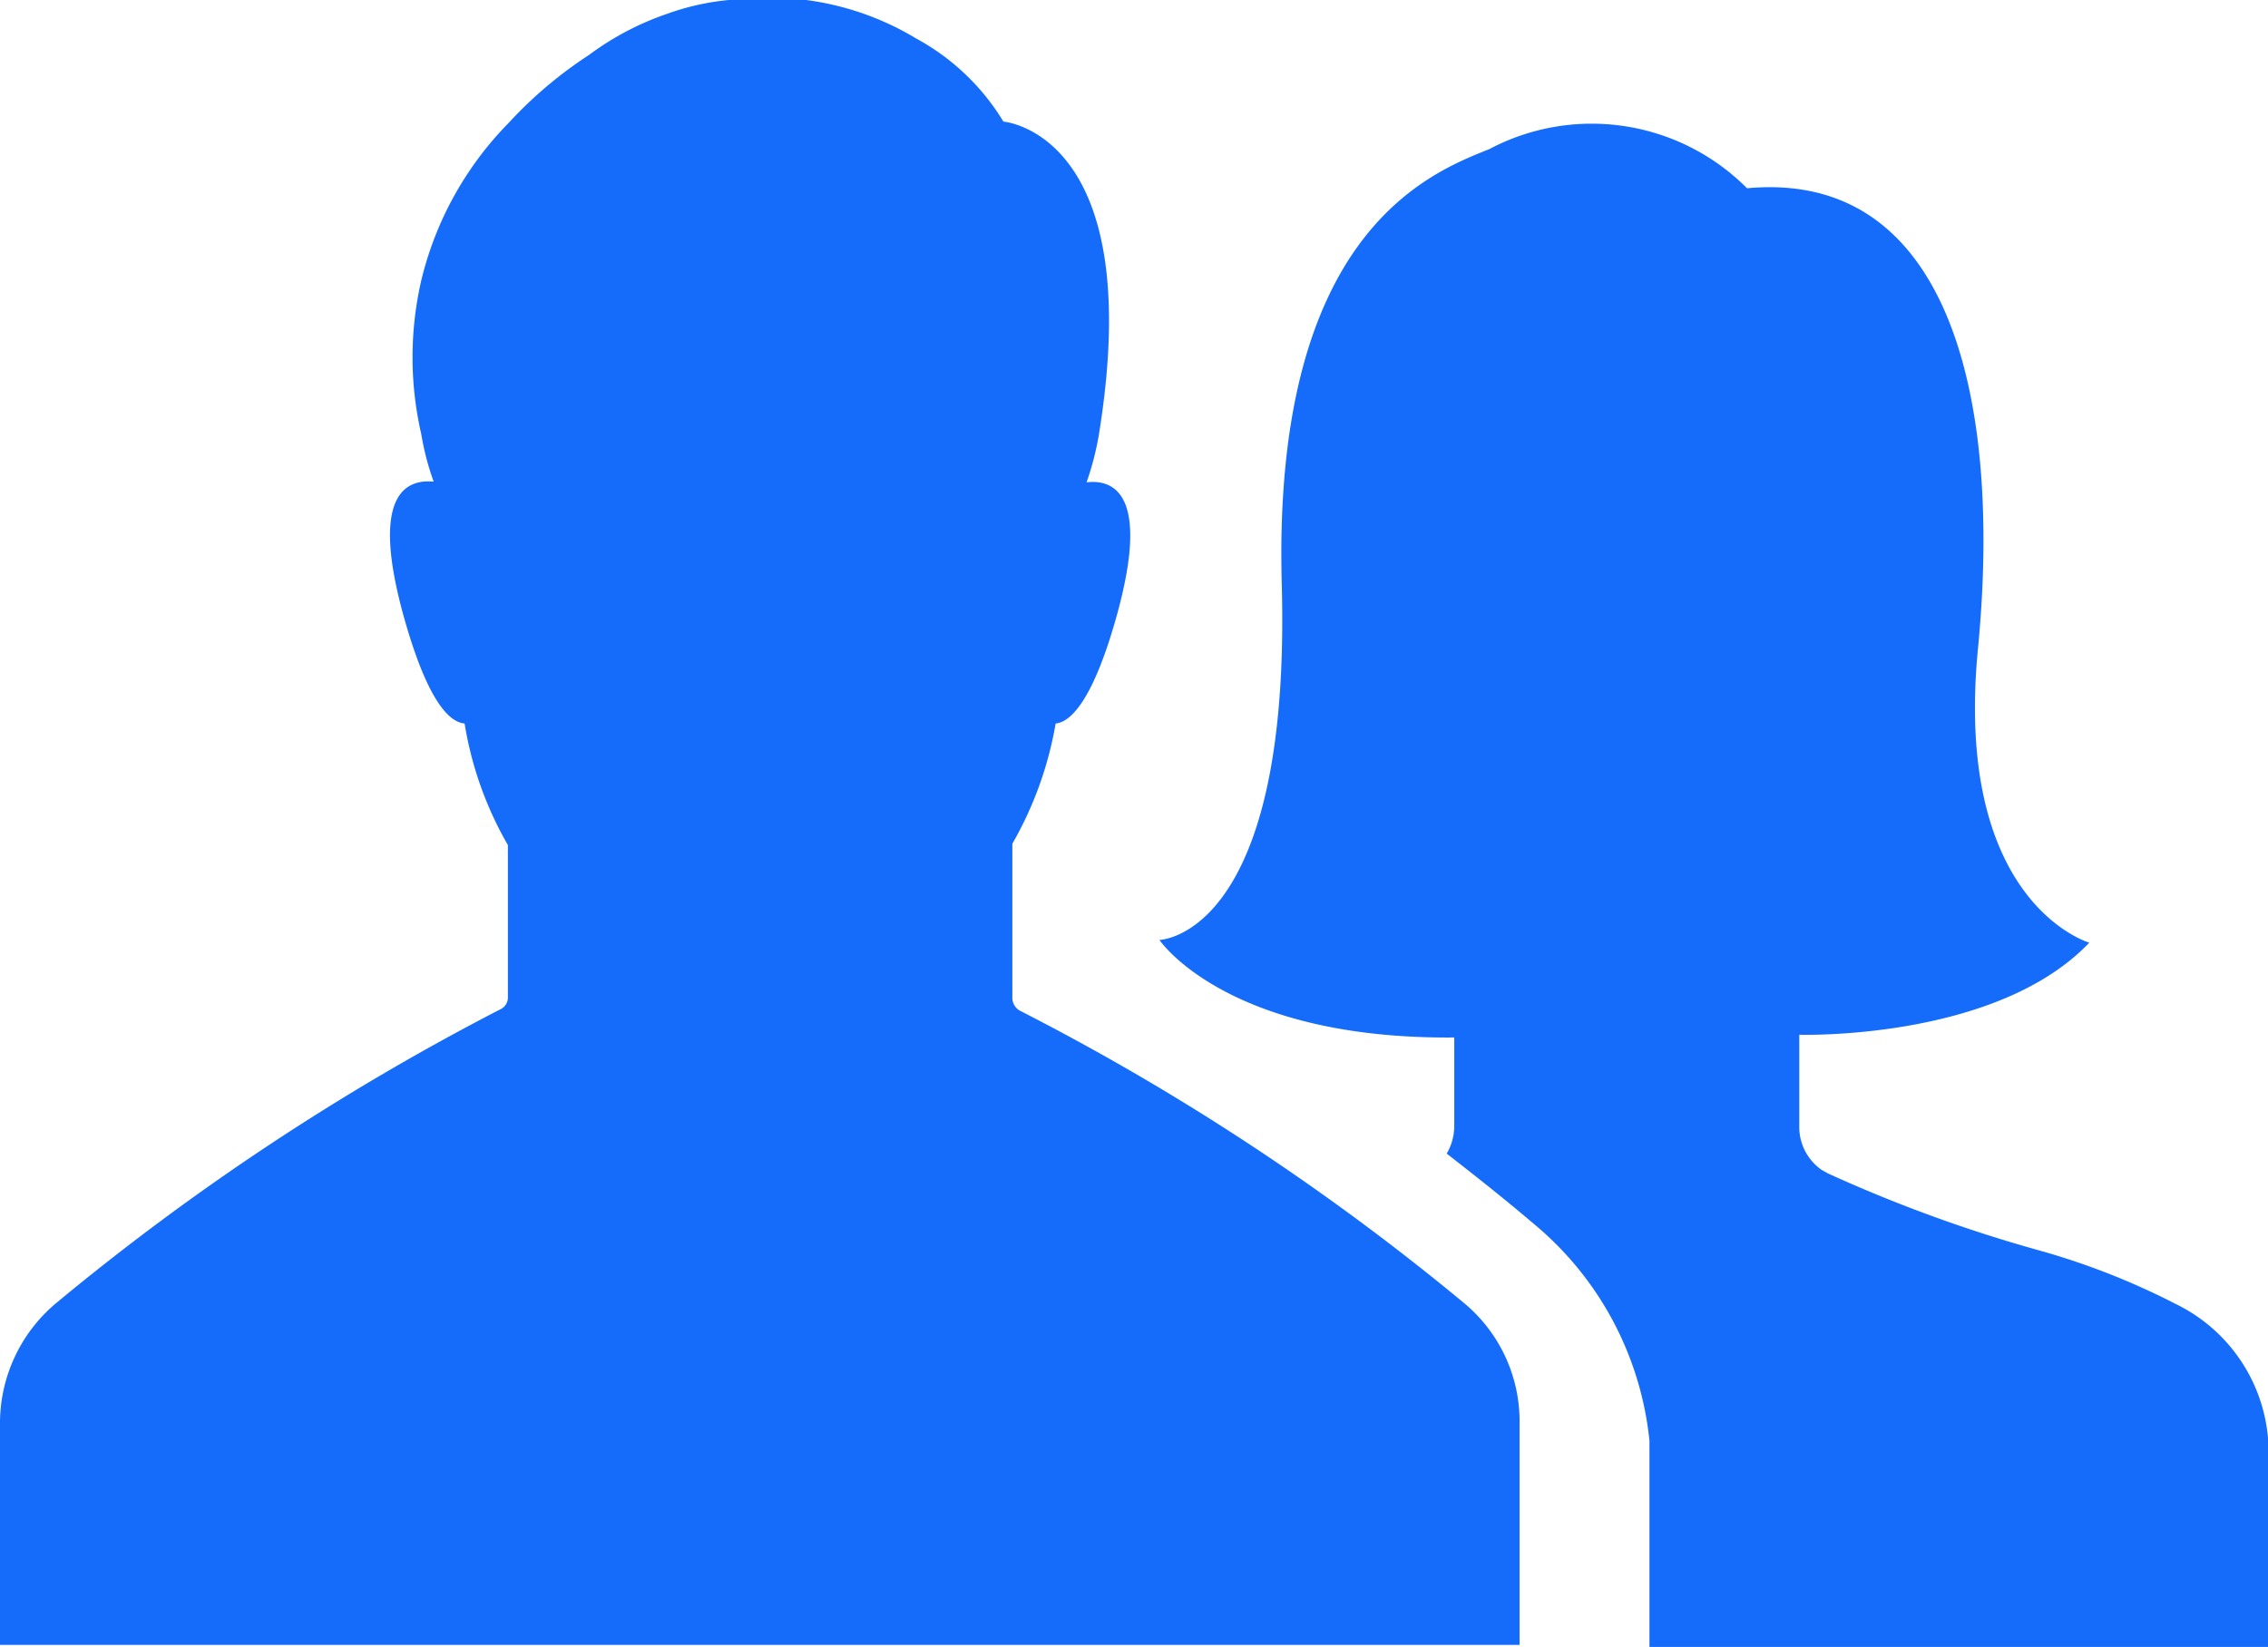
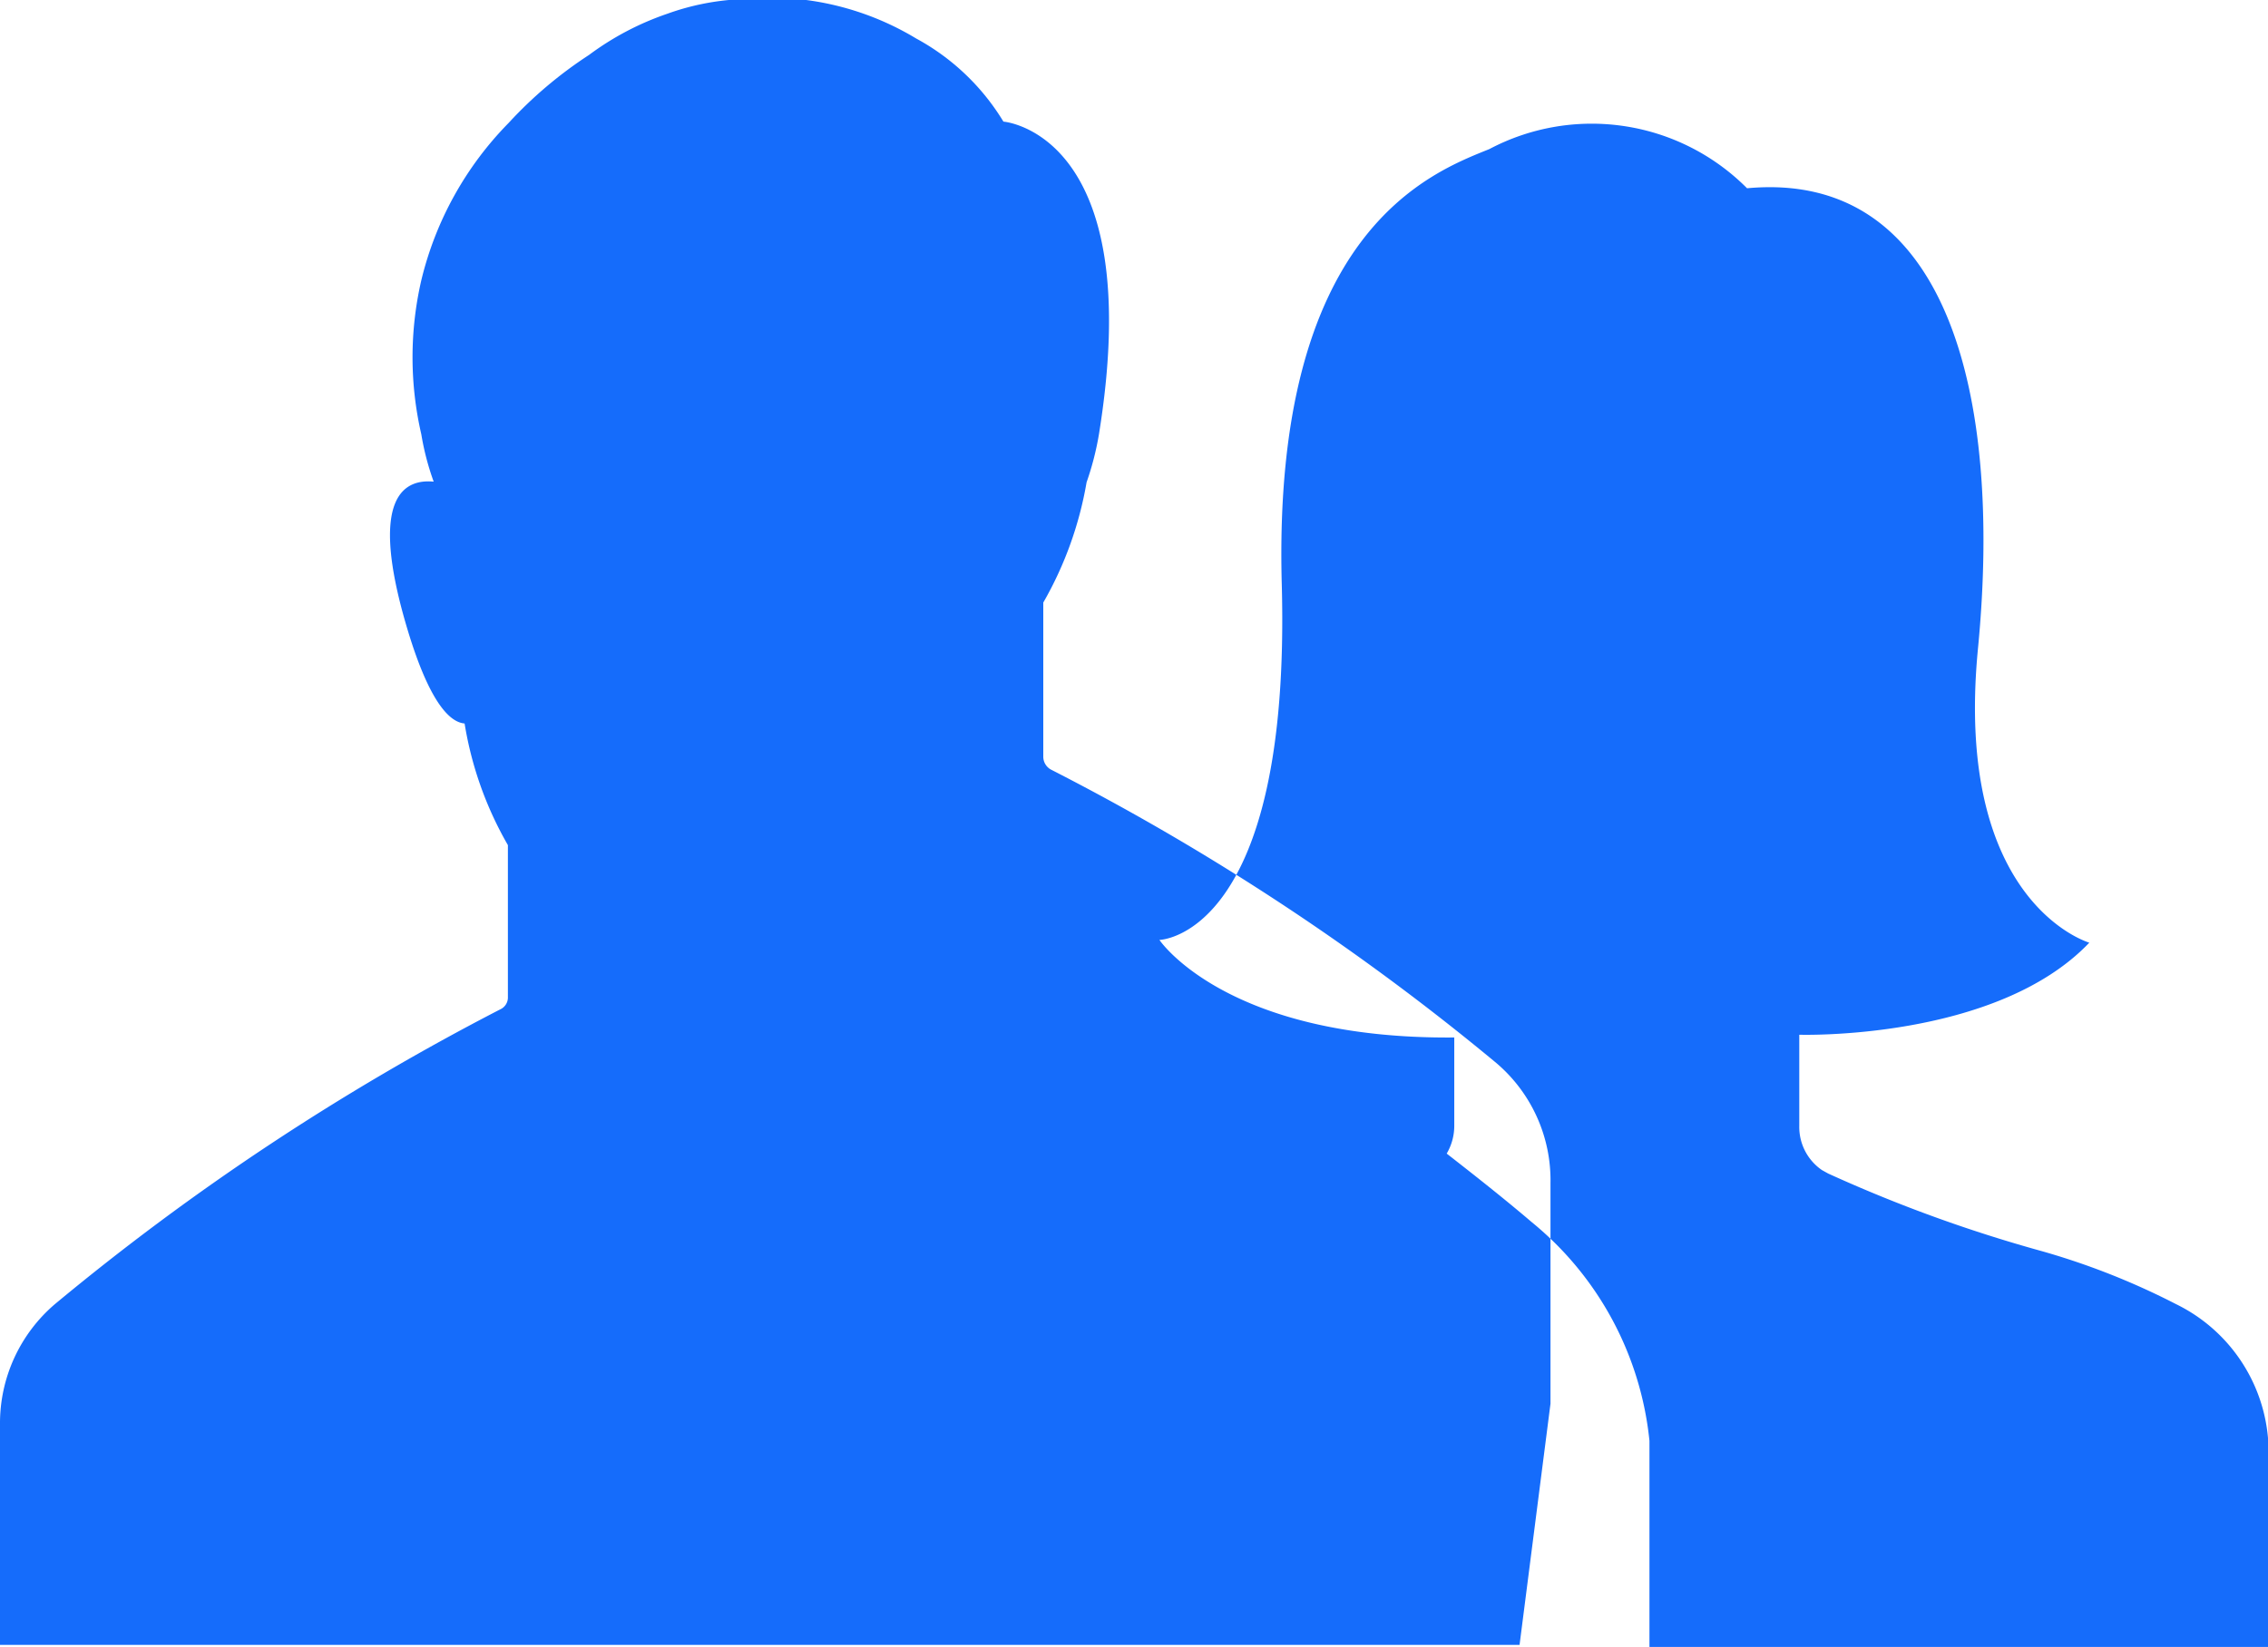
<svg xmlns="http://www.w3.org/2000/svg" width="33" height="23.97">
-   <path data-name="Tvar 540" d="M22.11 23.94H0v-3.21a2.28 2.28 0 01.8-1.75 35.861 35.861 0 016.48-4.29.189.189 0 00.11-.18V12.3a5.2 5.2 0 01-.63-1.77c-.24-.02-.56-.37-.9-1.61-.46-1.7.03-1.95.45-1.91a3.882 3.882 0 01-.18-.69 4.983 4.983 0 010-2.24A4.9 4.9 0 017.4 1.79 6.141 6.141 0 018.57.8 4.149 4.149 0 019.71.2a3.631 3.631 0 011.03-.21 4.134 4.134 0 012.59.57 3.352 3.352 0 011.27 1.21s2.1.16 1.39 4.55a4.231 4.231 0 01-.18.7c.42-.05.91.21.45 1.9-.34 1.24-.67 1.59-.9 1.61a5.314 5.314 0 01-.63 1.75v2.24a.214.214 0 00.11.19 35.241 35.241 0 016.48 4.27 2.239 2.239 0 01.79 1.75v3.21zm-.95-8.84v1.29a.8.8 0 01-.11.4c.41.32.83.65 1.24 1A4.723 4.723 0 0124 20.97v3h9v-3.04a2.4 2.4 0 00-1.34-1.95 10.546 10.546 0 00-1.95-.77 20.939 20.939 0 01-3.11-1.13l-.09-.05a.76.76 0 01-.33-.64v-1.33s2.86.09 4.22-1.34c0 0-1.98-.57-1.62-4.28s-.45-6.97-3.36-6.7a3.187 3.187 0 00-3.75-.57c-.84.34-3.16 1.19-3.02 6.33s-1.78 5.18-1.78 5.18.97 1.45 4.29 1.42z" fill="#156cfb" fill-rule="evenodd" />
+   <path data-name="Tvar 540" d="M22.11 23.94H0v-3.21a2.28 2.28 0 01.8-1.75 35.861 35.861 0 016.48-4.29.189.189 0 00.11-.18V12.3a5.2 5.2 0 01-.63-1.77c-.24-.02-.56-.37-.9-1.61-.46-1.7.03-1.95.45-1.91a3.882 3.882 0 01-.18-.69 4.983 4.983 0 010-2.24A4.9 4.9 0 017.4 1.79 6.141 6.141 0 018.57.8 4.149 4.149 0 019.71.2a3.631 3.631 0 011.03-.21 4.134 4.134 0 012.59.57 3.352 3.352 0 011.27 1.21s2.1.16 1.39 4.55a4.231 4.231 0 01-.18.7a5.314 5.314 0 01-.63 1.75v2.24a.214.214 0 00.11.19 35.241 35.241 0 016.48 4.27 2.239 2.239 0 01.79 1.75v3.21zm-.95-8.84v1.29a.8.8 0 01-.11.4c.41.32.83.65 1.24 1A4.723 4.723 0 0124 20.97v3h9v-3.04a2.4 2.4 0 00-1.34-1.95 10.546 10.546 0 00-1.95-.77 20.939 20.939 0 01-3.11-1.13l-.09-.05a.76.76 0 01-.33-.64v-1.33s2.86.09 4.22-1.34c0 0-1.98-.57-1.62-4.28s-.45-6.97-3.36-6.7a3.187 3.187 0 00-3.75-.57c-.84.34-3.16 1.19-3.02 6.33s-1.78 5.18-1.78 5.18.97 1.45 4.29 1.42z" fill="#156cfb" fill-rule="evenodd" />
</svg>